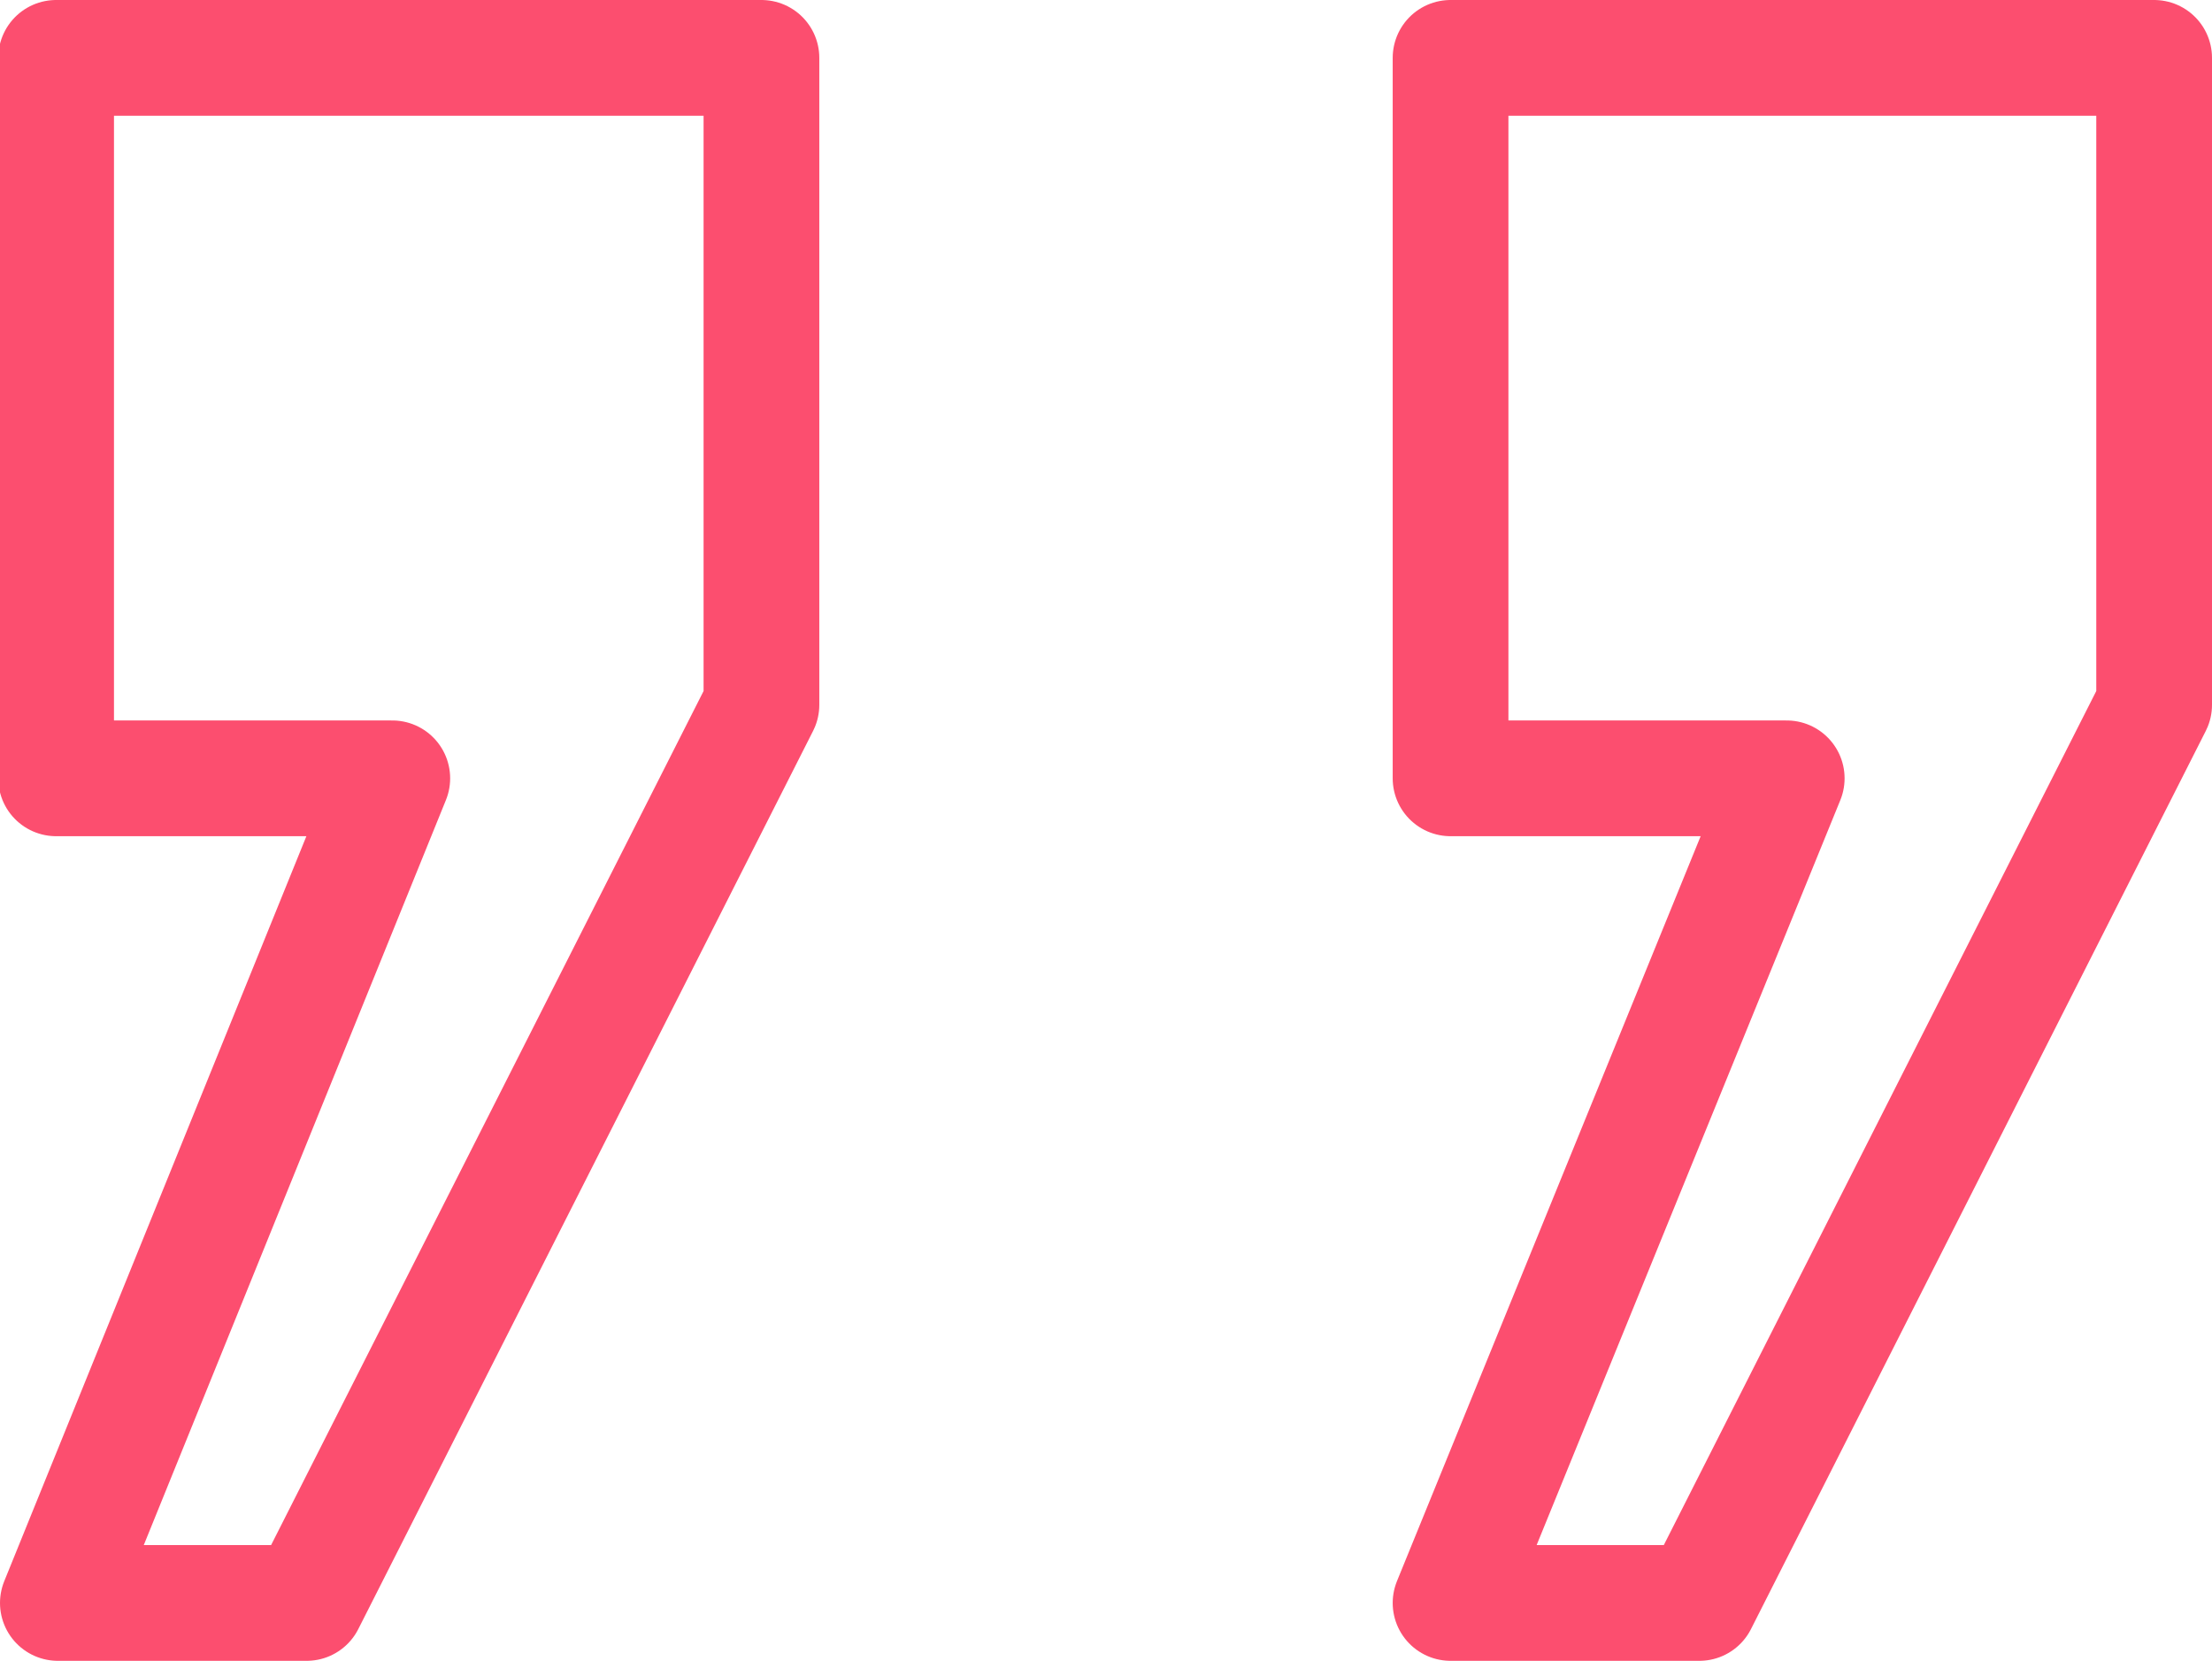
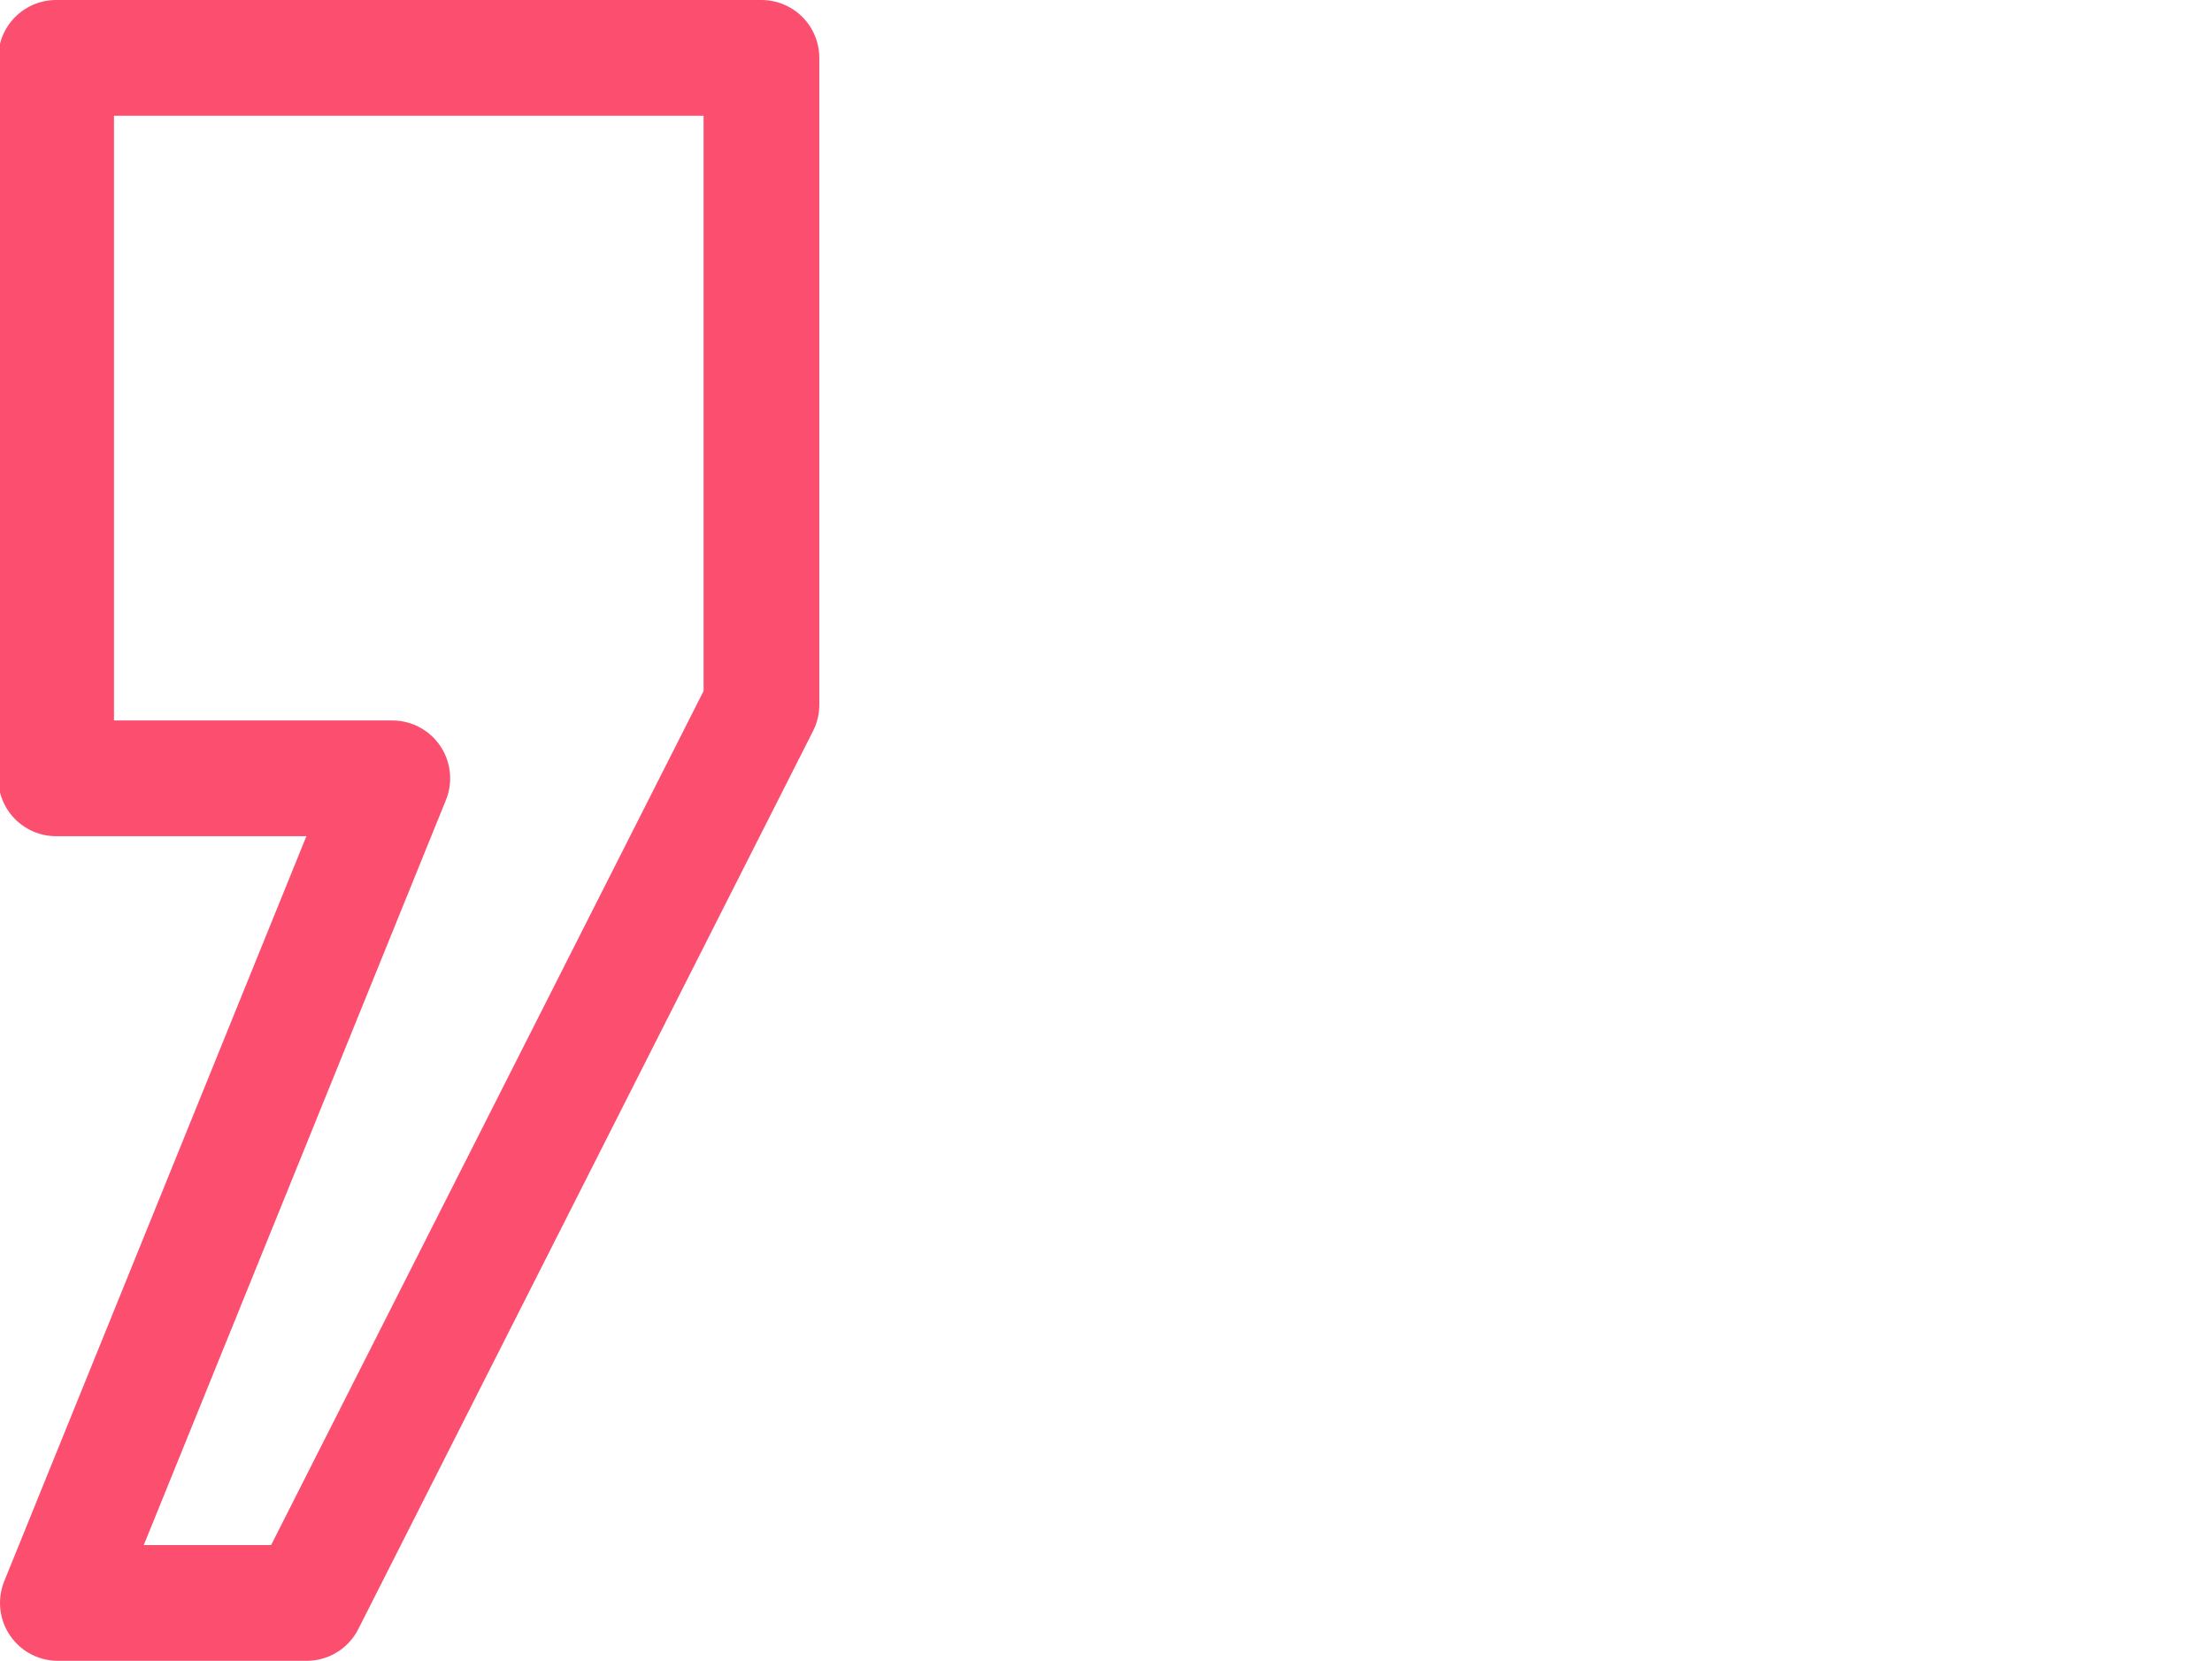
<svg xmlns="http://www.w3.org/2000/svg" id="Слой_1" data-name="Слой 1" viewBox="0 0 38.23 28.71">
  <defs>
    <style>.cls-1{fill:none;stroke:#fc4e6f;stroke-linecap:round;stroke-linejoin:round;stroke-width:2px;}</style>
  </defs>
  <path class="cls-1" d="M820.38,464.89v11.18l-7.86,15.52h-4.3L814,477.34h-5.81V464.89Z" transform="translate(-807.22 -463.89)" />
-   <path class="cls-1" d="M844.45,464.89v11.18l-7.86,15.52h-4.3l5.81-14.25h-5.81V464.89Z" transform="translate(-807.22 -463.89)" />
</svg>